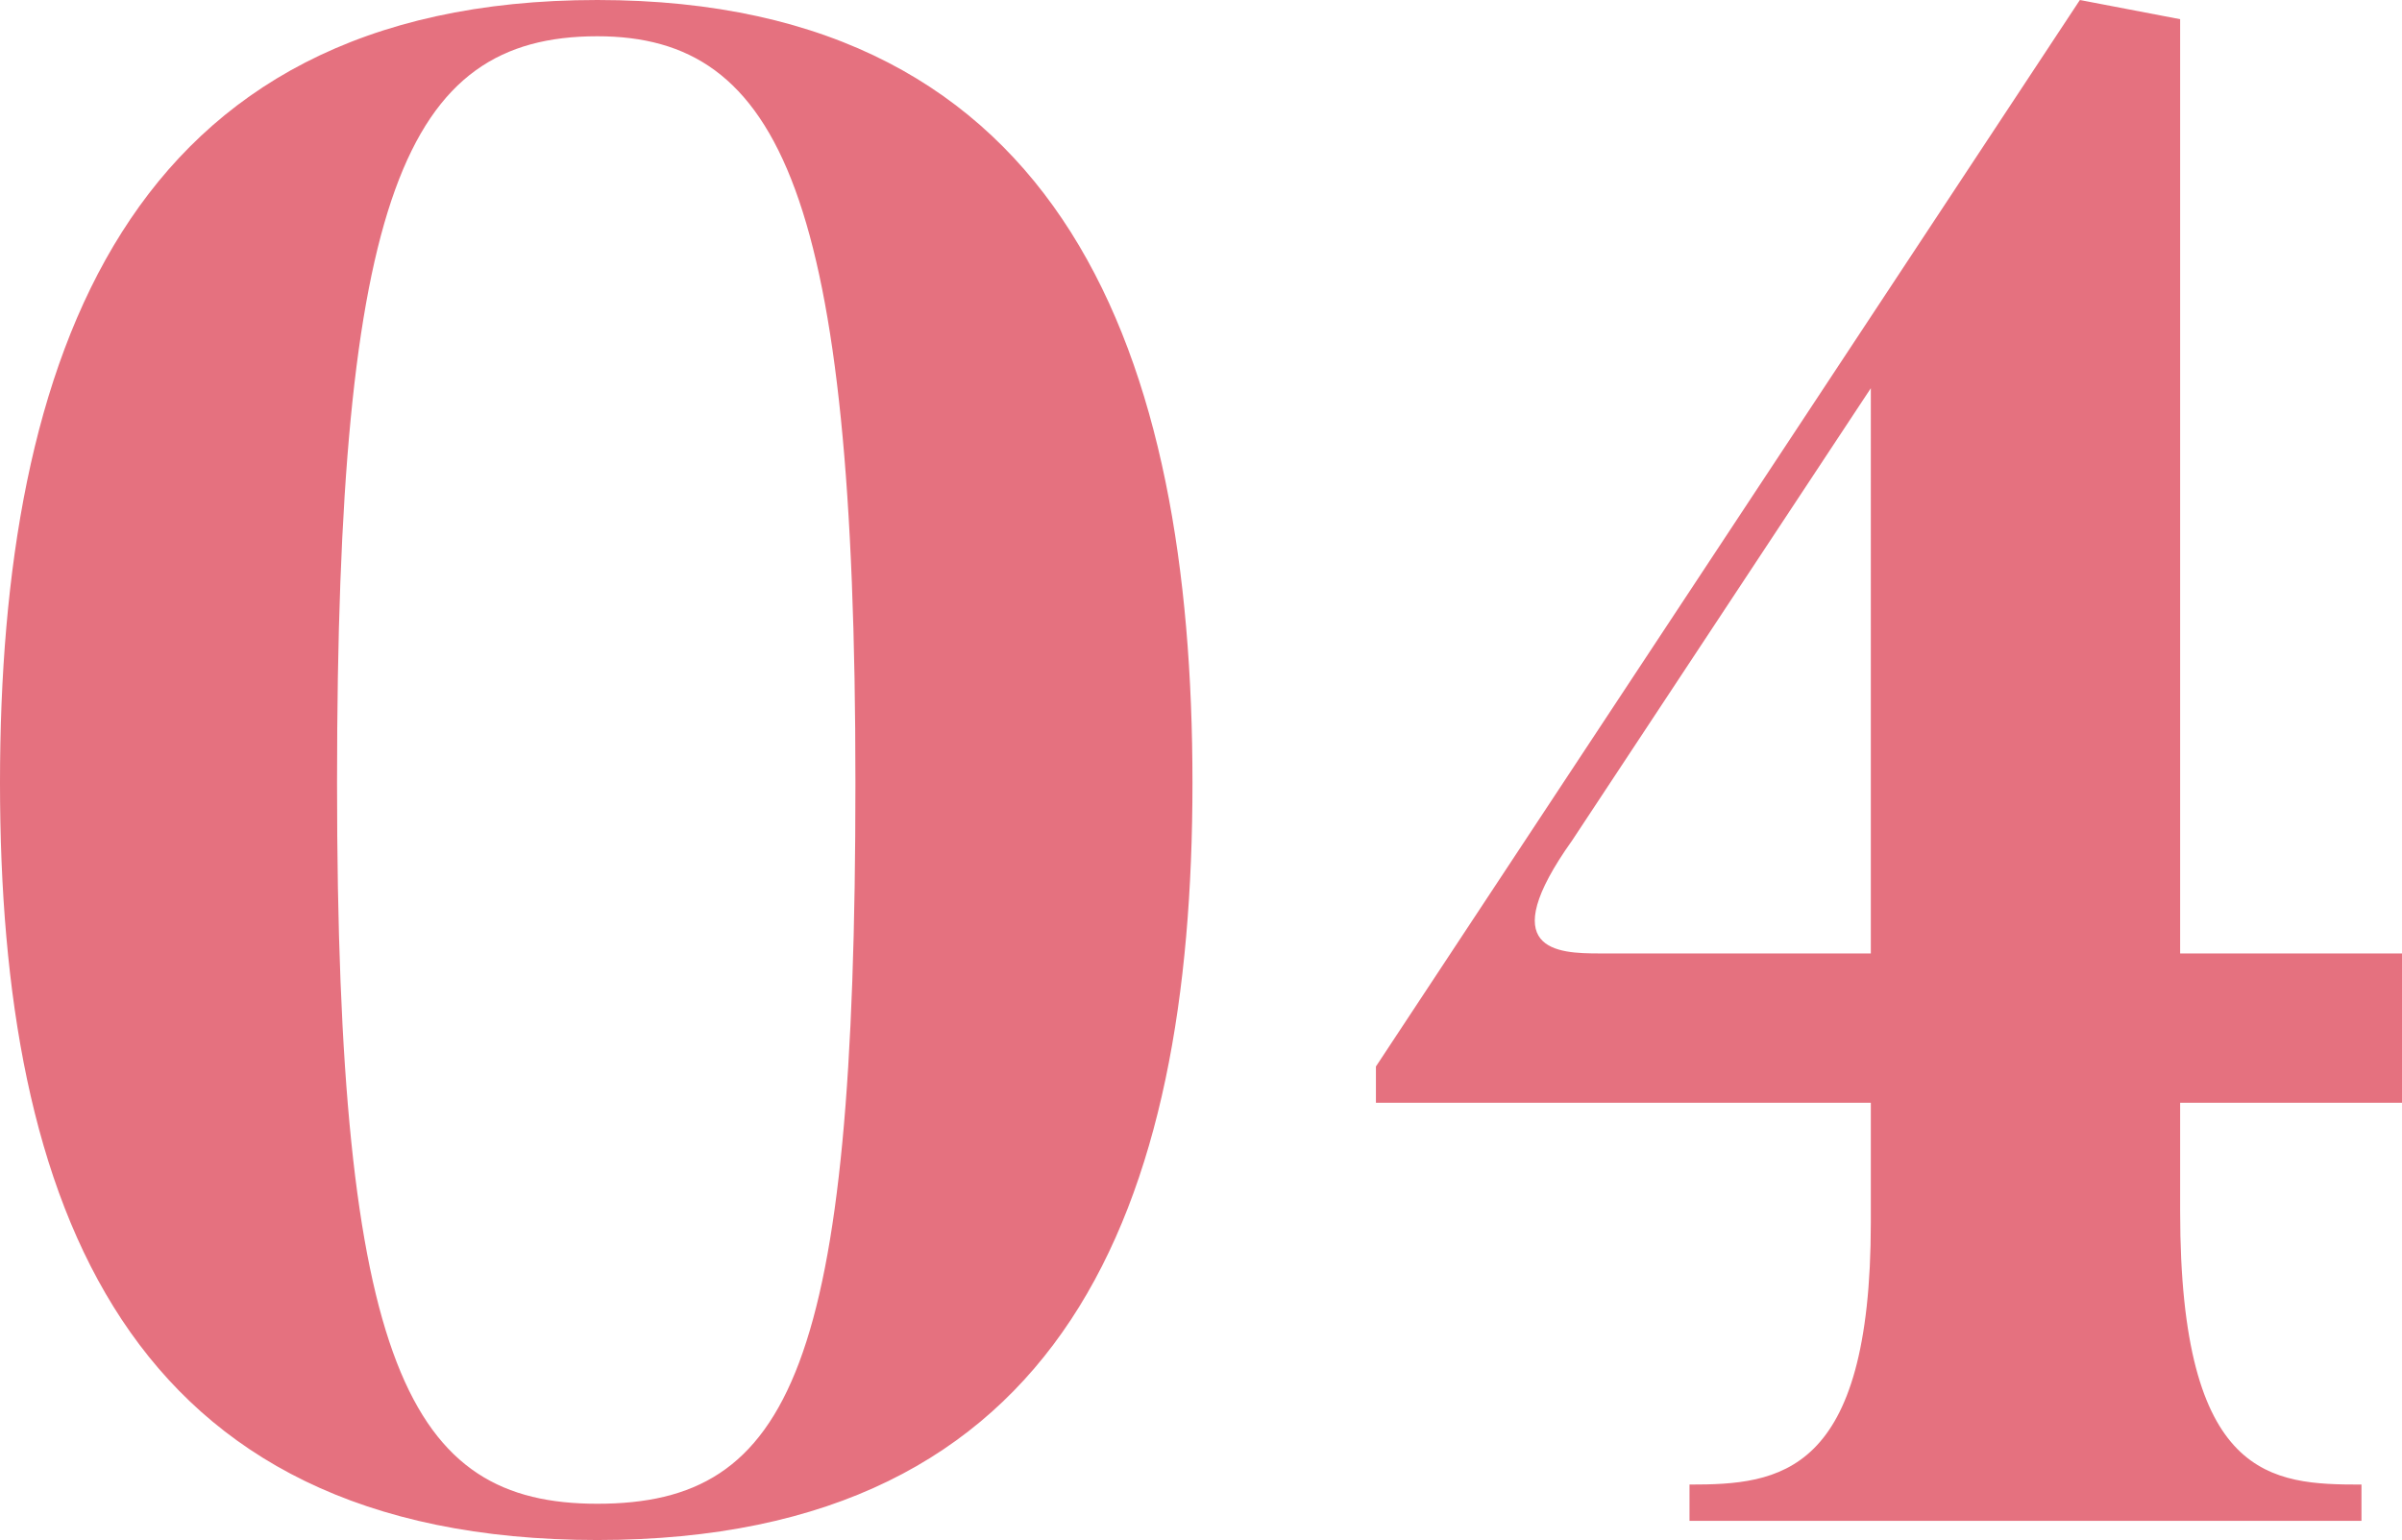
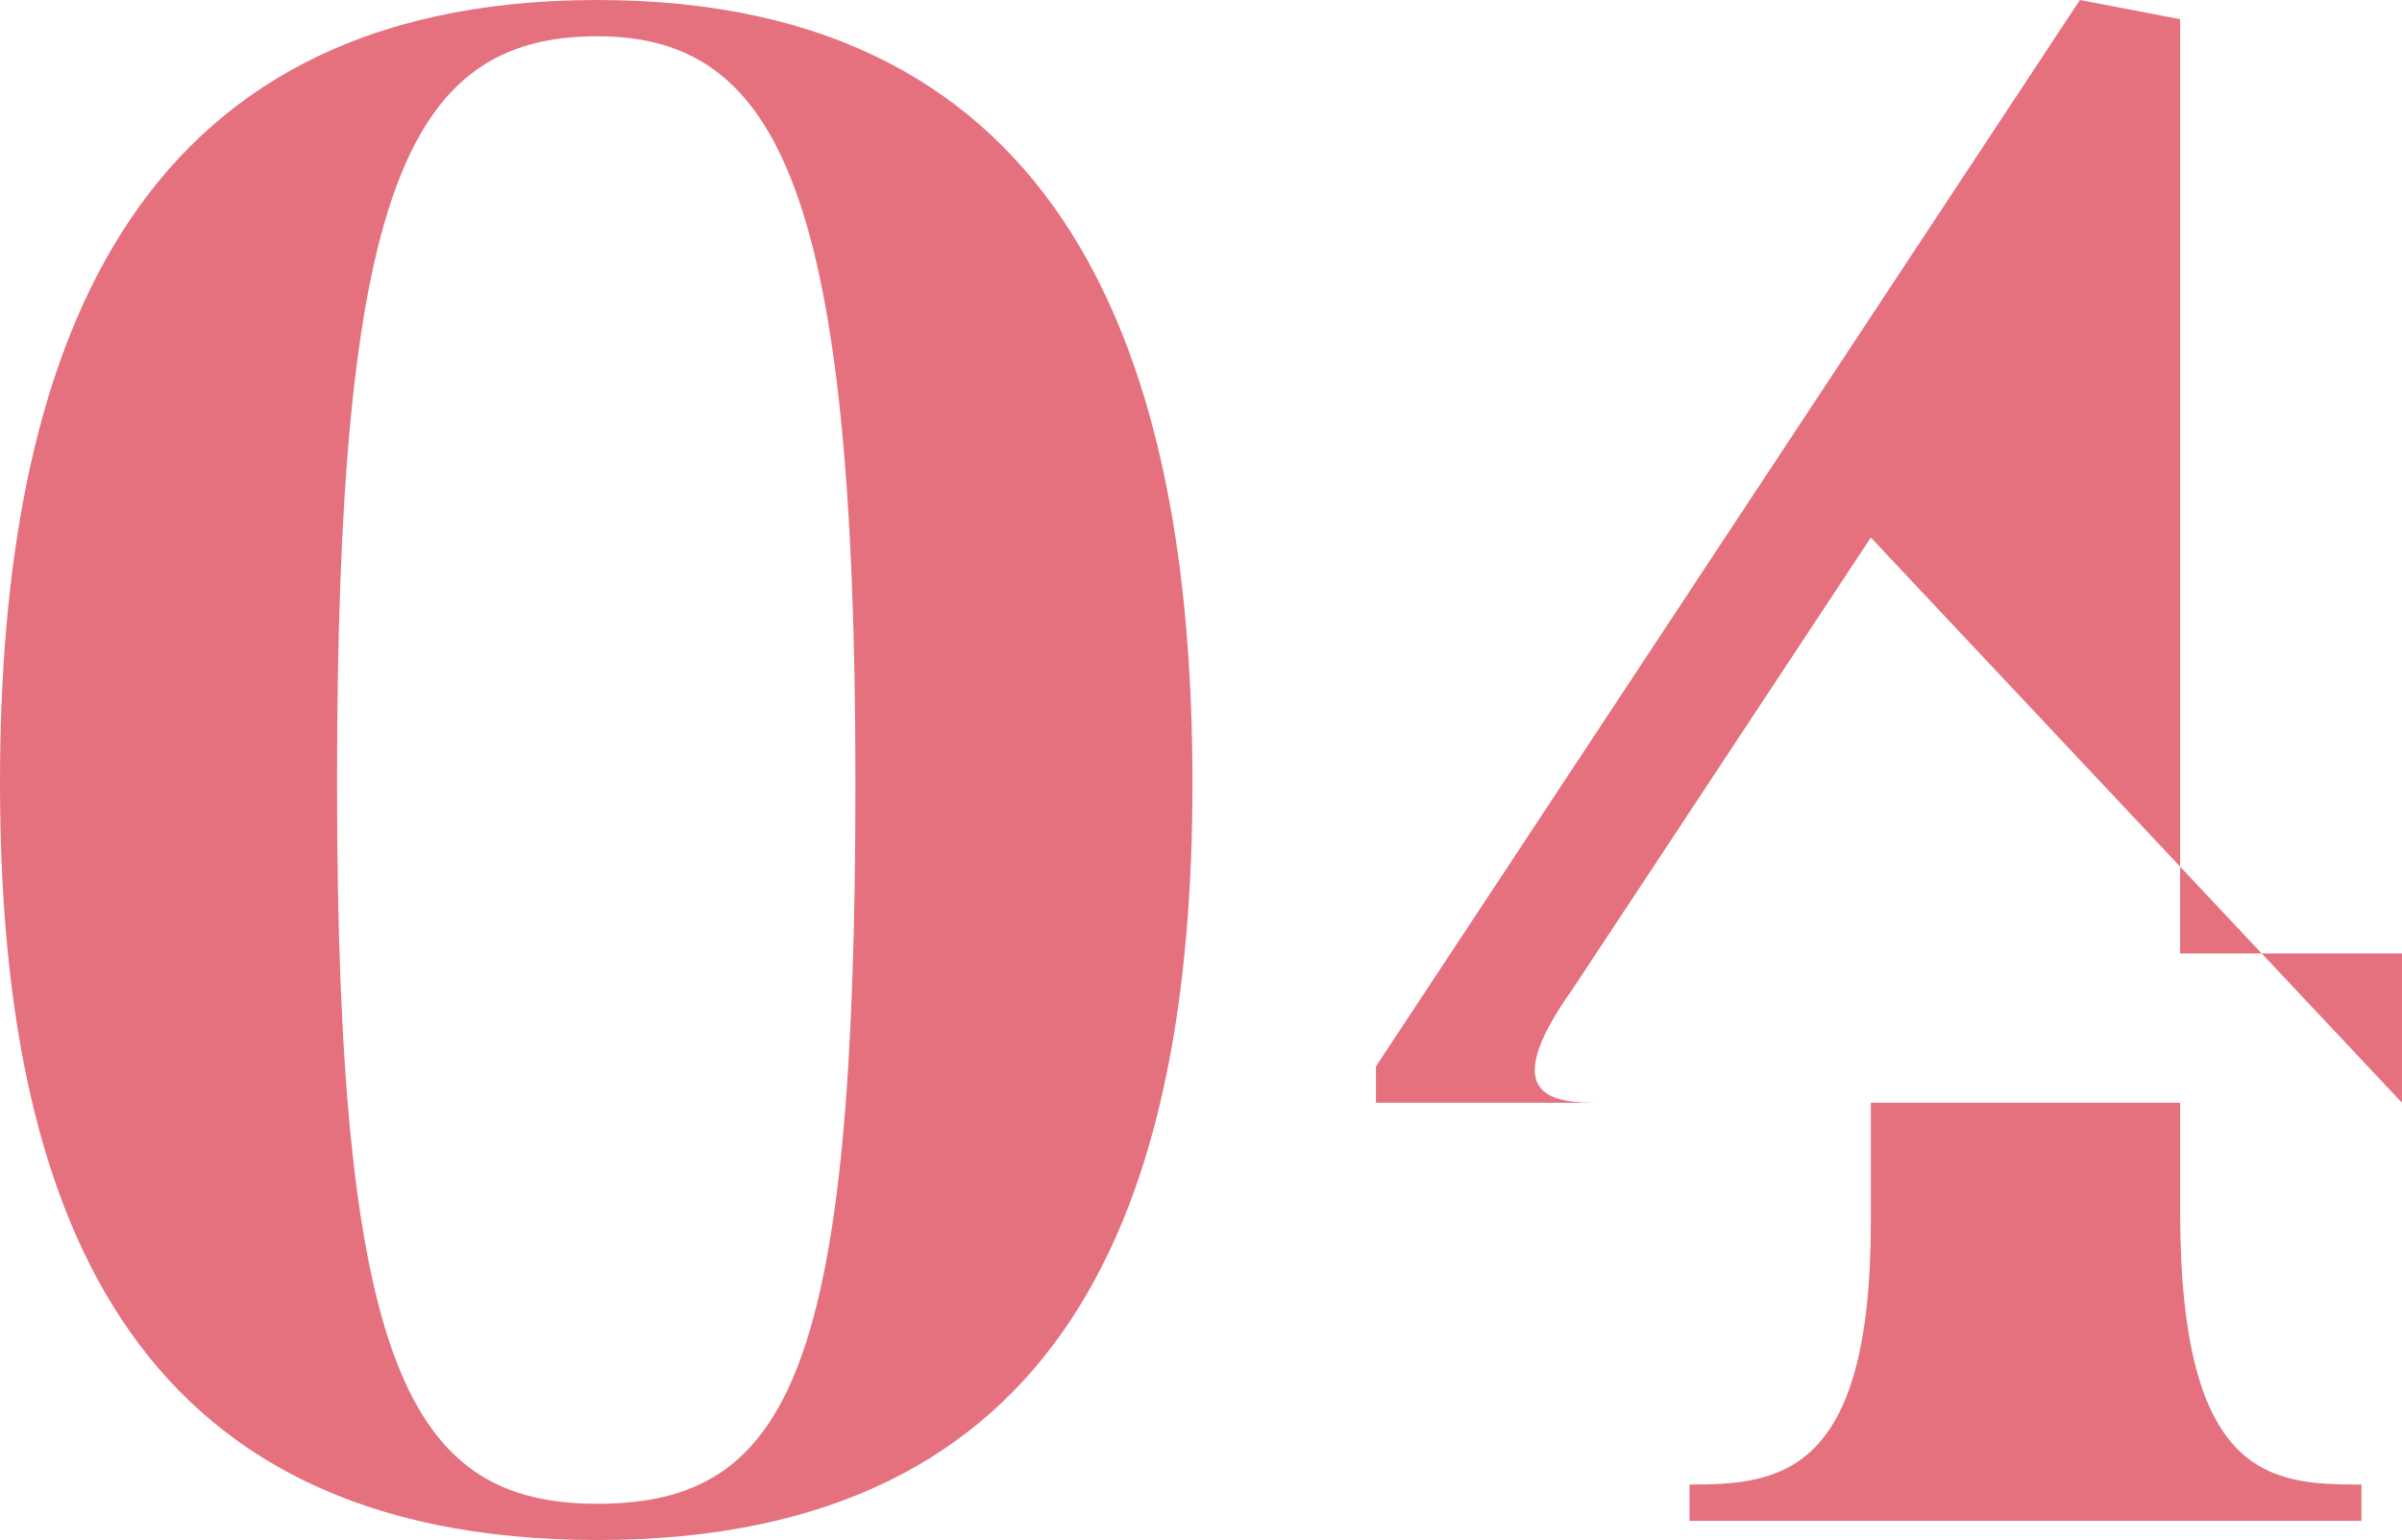
<svg xmlns="http://www.w3.org/2000/svg" width="67.56" height="43.32" viewBox="0 0 67.56 43.32">
-   <path id="パス_1" data-name="パス 1" d="M18.84-42.78c-13.26,0-16.8,10.08-16.8,22.02C2.04-8.88,5.58.54,18.84.54c13.2,0,16.74-9.42,16.74-21.3C35.58-32.7,32.04-42.78,18.84-42.78Zm0,42.3c-5.28,0-7.32-3.84-7.32-20.28,0-16.5,1.92-21,7.32-21,5.16,0,7.26,4.5,7.26,21C26.1-4.32,24.3-.48,18.84-.48ZM69.6-11.76v-4.2H63.36V-42.24l-2.82-.54-19.8,30v1.02H54.66V-8.4c0,7.14-2.58,7.38-5.1,7.38V0h18.9V-1.02c-2.52,0-5.1-.12-5.1-7.68v-3.06Zm-14.94-4.2H47.04c-1.2,0-3-.06-.78-3.18l8.4-12.72Z" transform="translate(-2.04 42.78)" fill="#e5717f" />
+   <path id="パス_1" data-name="パス 1" d="M18.84-42.78c-13.26,0-16.8,10.08-16.8,22.02C2.04-8.88,5.58.54,18.84.54c13.2,0,16.74-9.42,16.74-21.3C35.58-32.7,32.04-42.78,18.84-42.78Zm0,42.3c-5.28,0-7.32-3.84-7.32-20.28,0-16.5,1.92-21,7.32-21,5.16,0,7.26,4.5,7.26,21C26.1-4.32,24.3-.48,18.84-.48ZM69.6-11.76v-4.2H63.36V-42.24l-2.82-.54-19.8,30v1.02H54.66V-8.4c0,7.14-2.58,7.38-5.1,7.38V0h18.9V-1.02c-2.52,0-5.1-.12-5.1-7.68v-3.06ZH47.04c-1.2,0-3-.06-.78-3.18l8.4-12.72Z" transform="translate(-2.04 42.78)" fill="#e5717f" />
</svg>